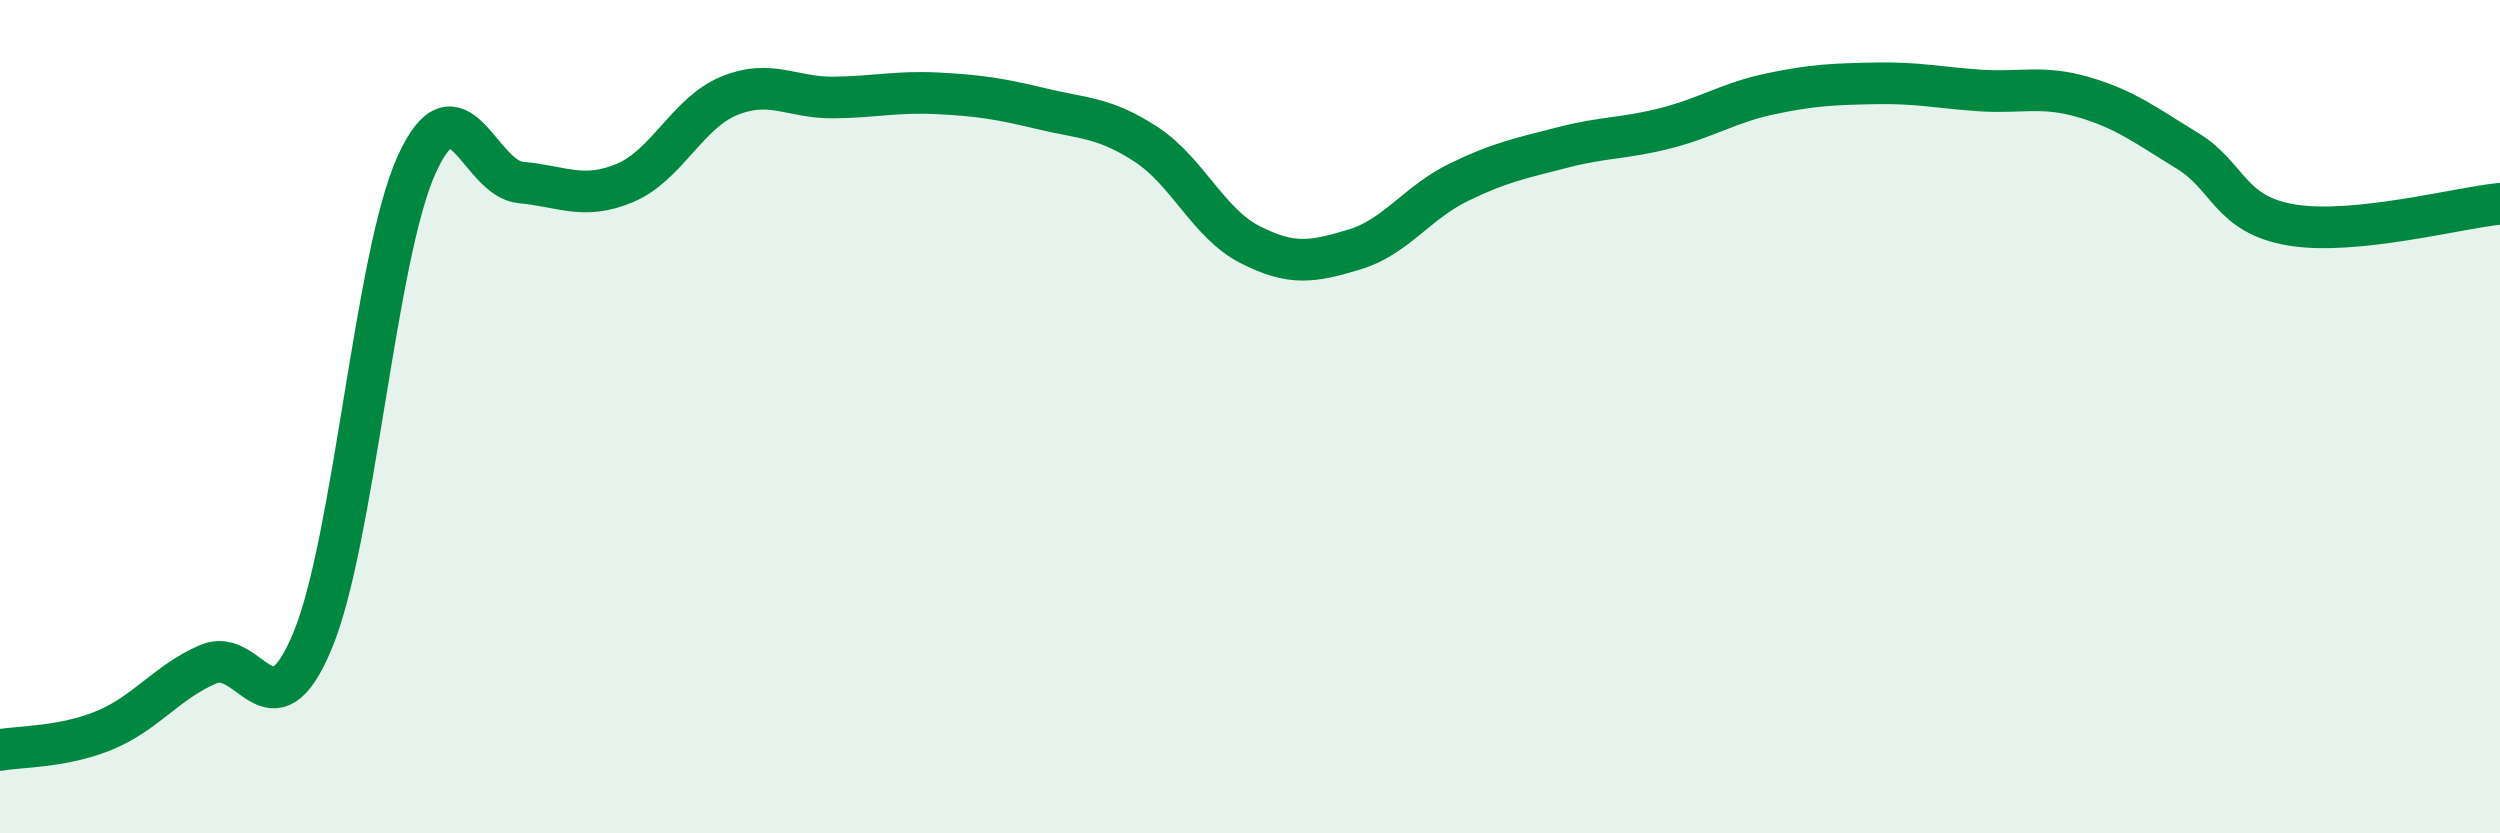
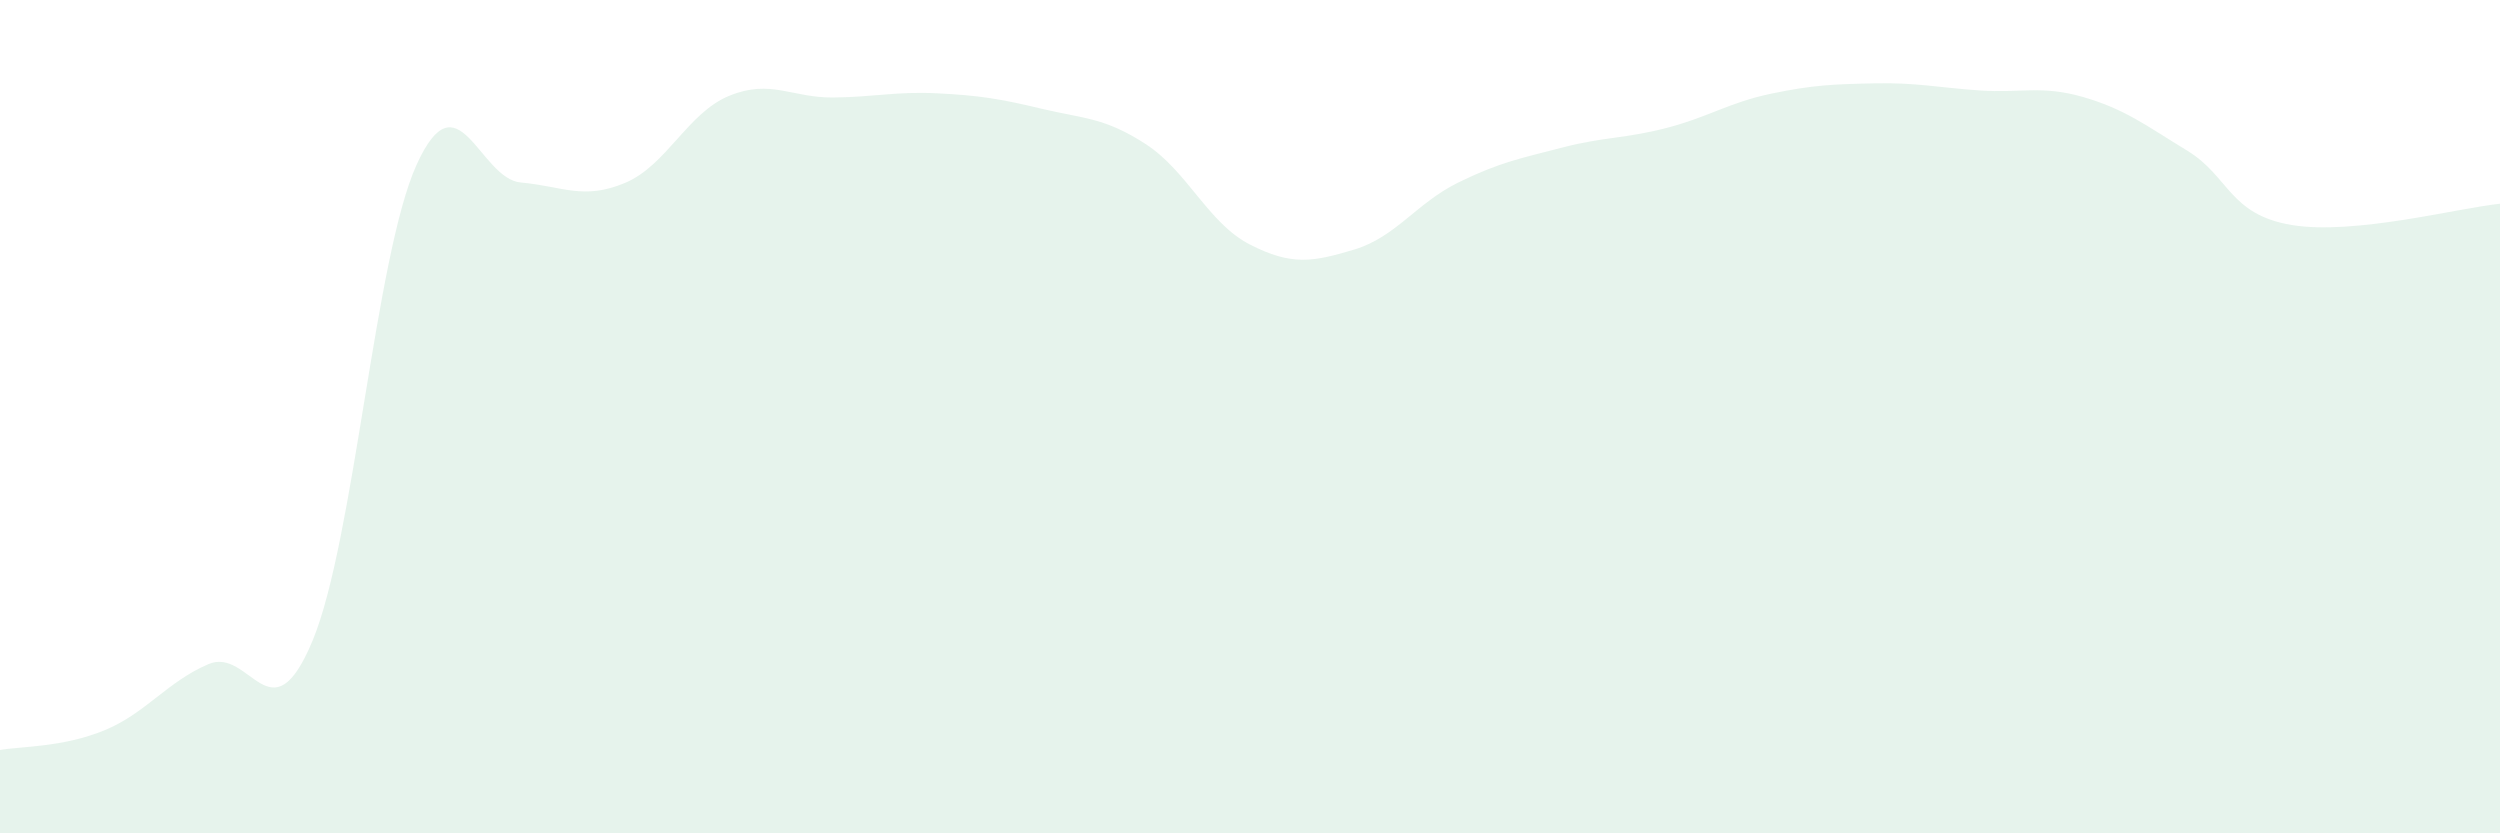
<svg xmlns="http://www.w3.org/2000/svg" width="60" height="20" viewBox="0 0 60 20">
  <path d="M 0,18 C 0.5,17.91 1.5,17.94 2.5,17.53 C 3.5,17.12 4,16.37 5,15.94 C 6,15.51 6.5,17.78 7.5,15.38 C 8.5,12.98 9,6.15 10,3.95 C 11,1.75 11.5,4.29 12.5,4.38 C 13.5,4.47 14,4.81 15,4.39 C 16,3.97 16.5,2.71 17.5,2.3 C 18.5,1.89 19,2.35 20,2.34 C 21,2.33 21.5,2.19 22.5,2.24 C 23.5,2.29 24,2.37 25,2.61 C 26,2.85 26.5,2.81 27.5,3.46 C 28.5,4.11 29,5.36 30,5.87 C 31,6.38 31.5,6.29 32.5,5.99 C 33.5,5.69 34,4.87 35,4.38 C 36,3.89 36.5,3.8 37.5,3.54 C 38.5,3.28 39,3.33 40,3.07 C 41,2.81 41.5,2.46 42.5,2.25 C 43.5,2.04 44,2.02 45,2 C 46,1.98 46.5,2.1 47.5,2.17 C 48.5,2.24 49,2.04 50,2.33 C 51,2.62 51.5,3.01 52.5,3.62 C 53.5,4.23 53.5,5.15 55,5.4 C 56.5,5.65 59,4.99 60,4.89L60 20L0 20Z" fill="#008740" opacity="0.1" stroke-linecap="round" stroke-linejoin="round" />
-   <path d="M 0,18 C 0.5,17.91 1.5,17.94 2.5,17.53 C 3.5,17.12 4,16.37 5,15.94 C 6,15.51 6.5,17.78 7.5,15.38 C 8.5,12.98 9,6.15 10,3.95 C 11,1.75 11.5,4.29 12.5,4.38 C 13.5,4.47 14,4.81 15,4.39 C 16,3.97 16.5,2.71 17.5,2.3 C 18.5,1.89 19,2.35 20,2.34 C 21,2.33 21.5,2.19 22.5,2.24 C 23.5,2.29 24,2.37 25,2.61 C 26,2.85 26.5,2.81 27.5,3.46 C 28.5,4.11 29,5.36 30,5.87 C 31,6.38 31.5,6.29 32.5,5.99 C 33.5,5.69 34,4.87 35,4.38 C 36,3.89 36.5,3.8 37.5,3.54 C 38.5,3.28 39,3.33 40,3.07 C 41,2.81 41.5,2.46 42.5,2.25 C 43.5,2.04 44,2.02 45,2 C 46,1.98 46.5,2.1 47.5,2.17 C 48.5,2.24 49,2.04 50,2.33 C 51,2.62 51.5,3.01 52.5,3.62 C 53.5,4.23 53.5,5.15 55,5.4 C 56.5,5.65 59,4.99 60,4.89" stroke="#008740" stroke-width="1" fill="none" stroke-linecap="round" stroke-linejoin="round" />
</svg>